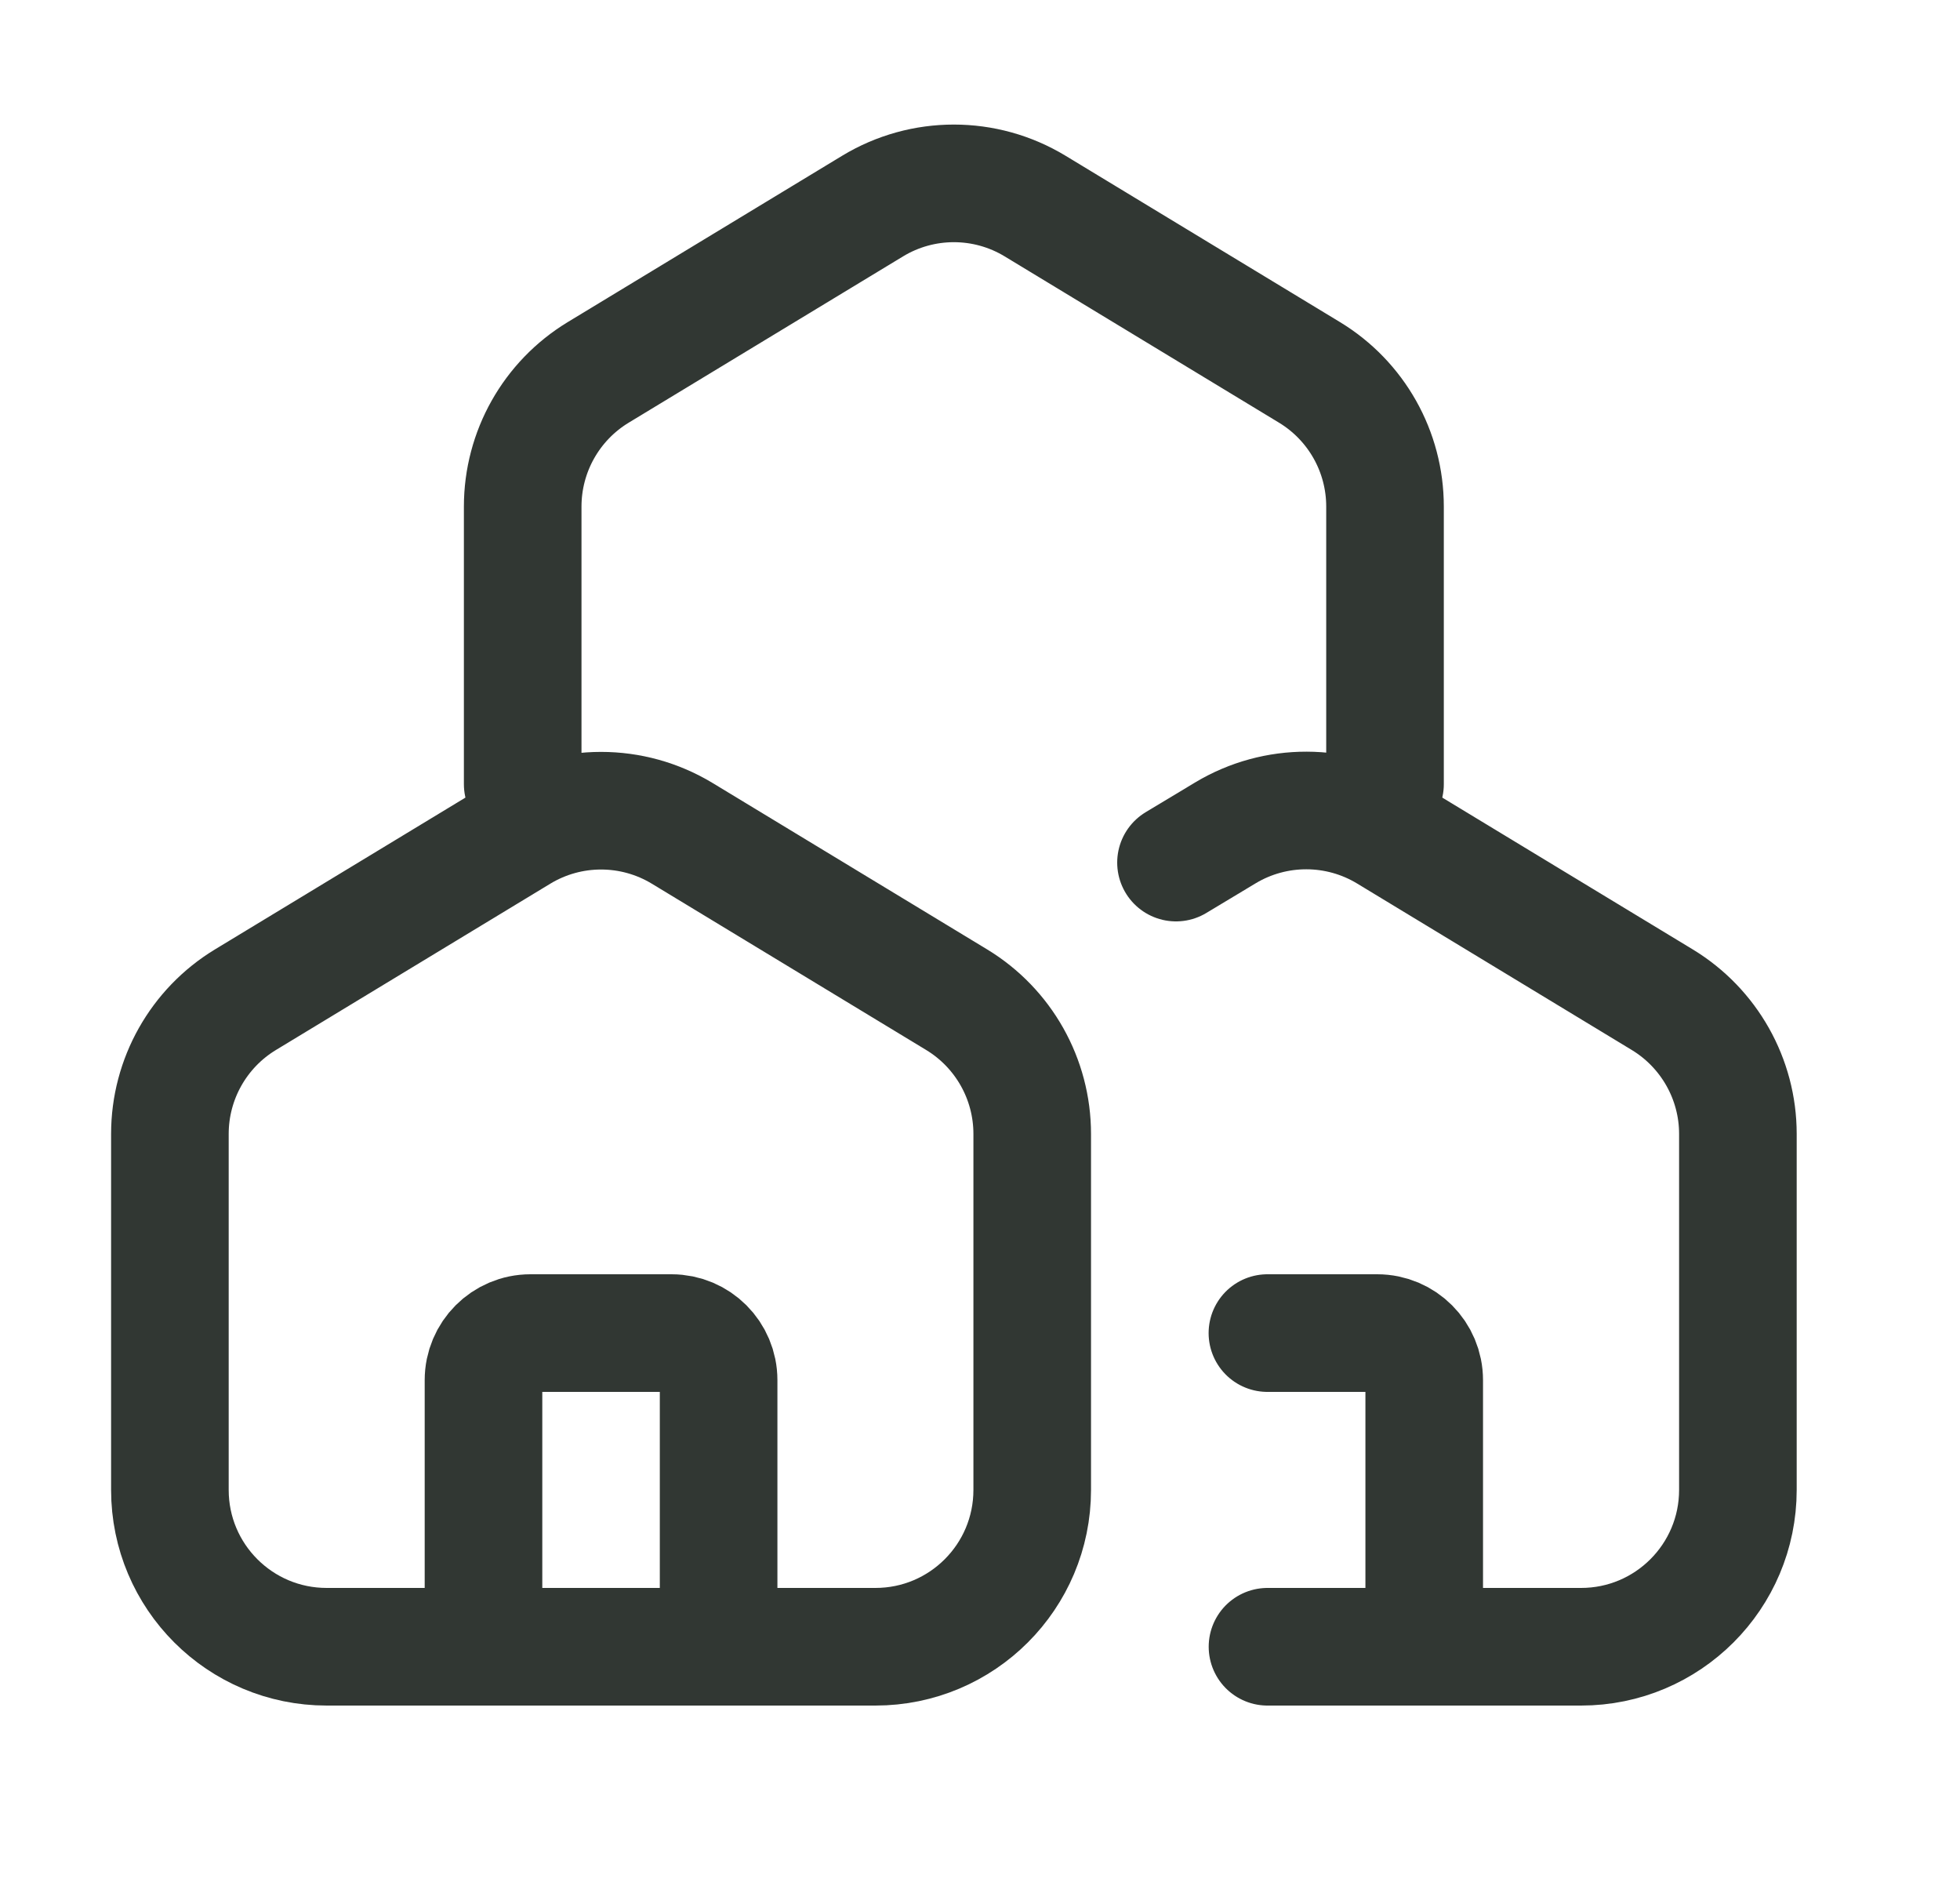
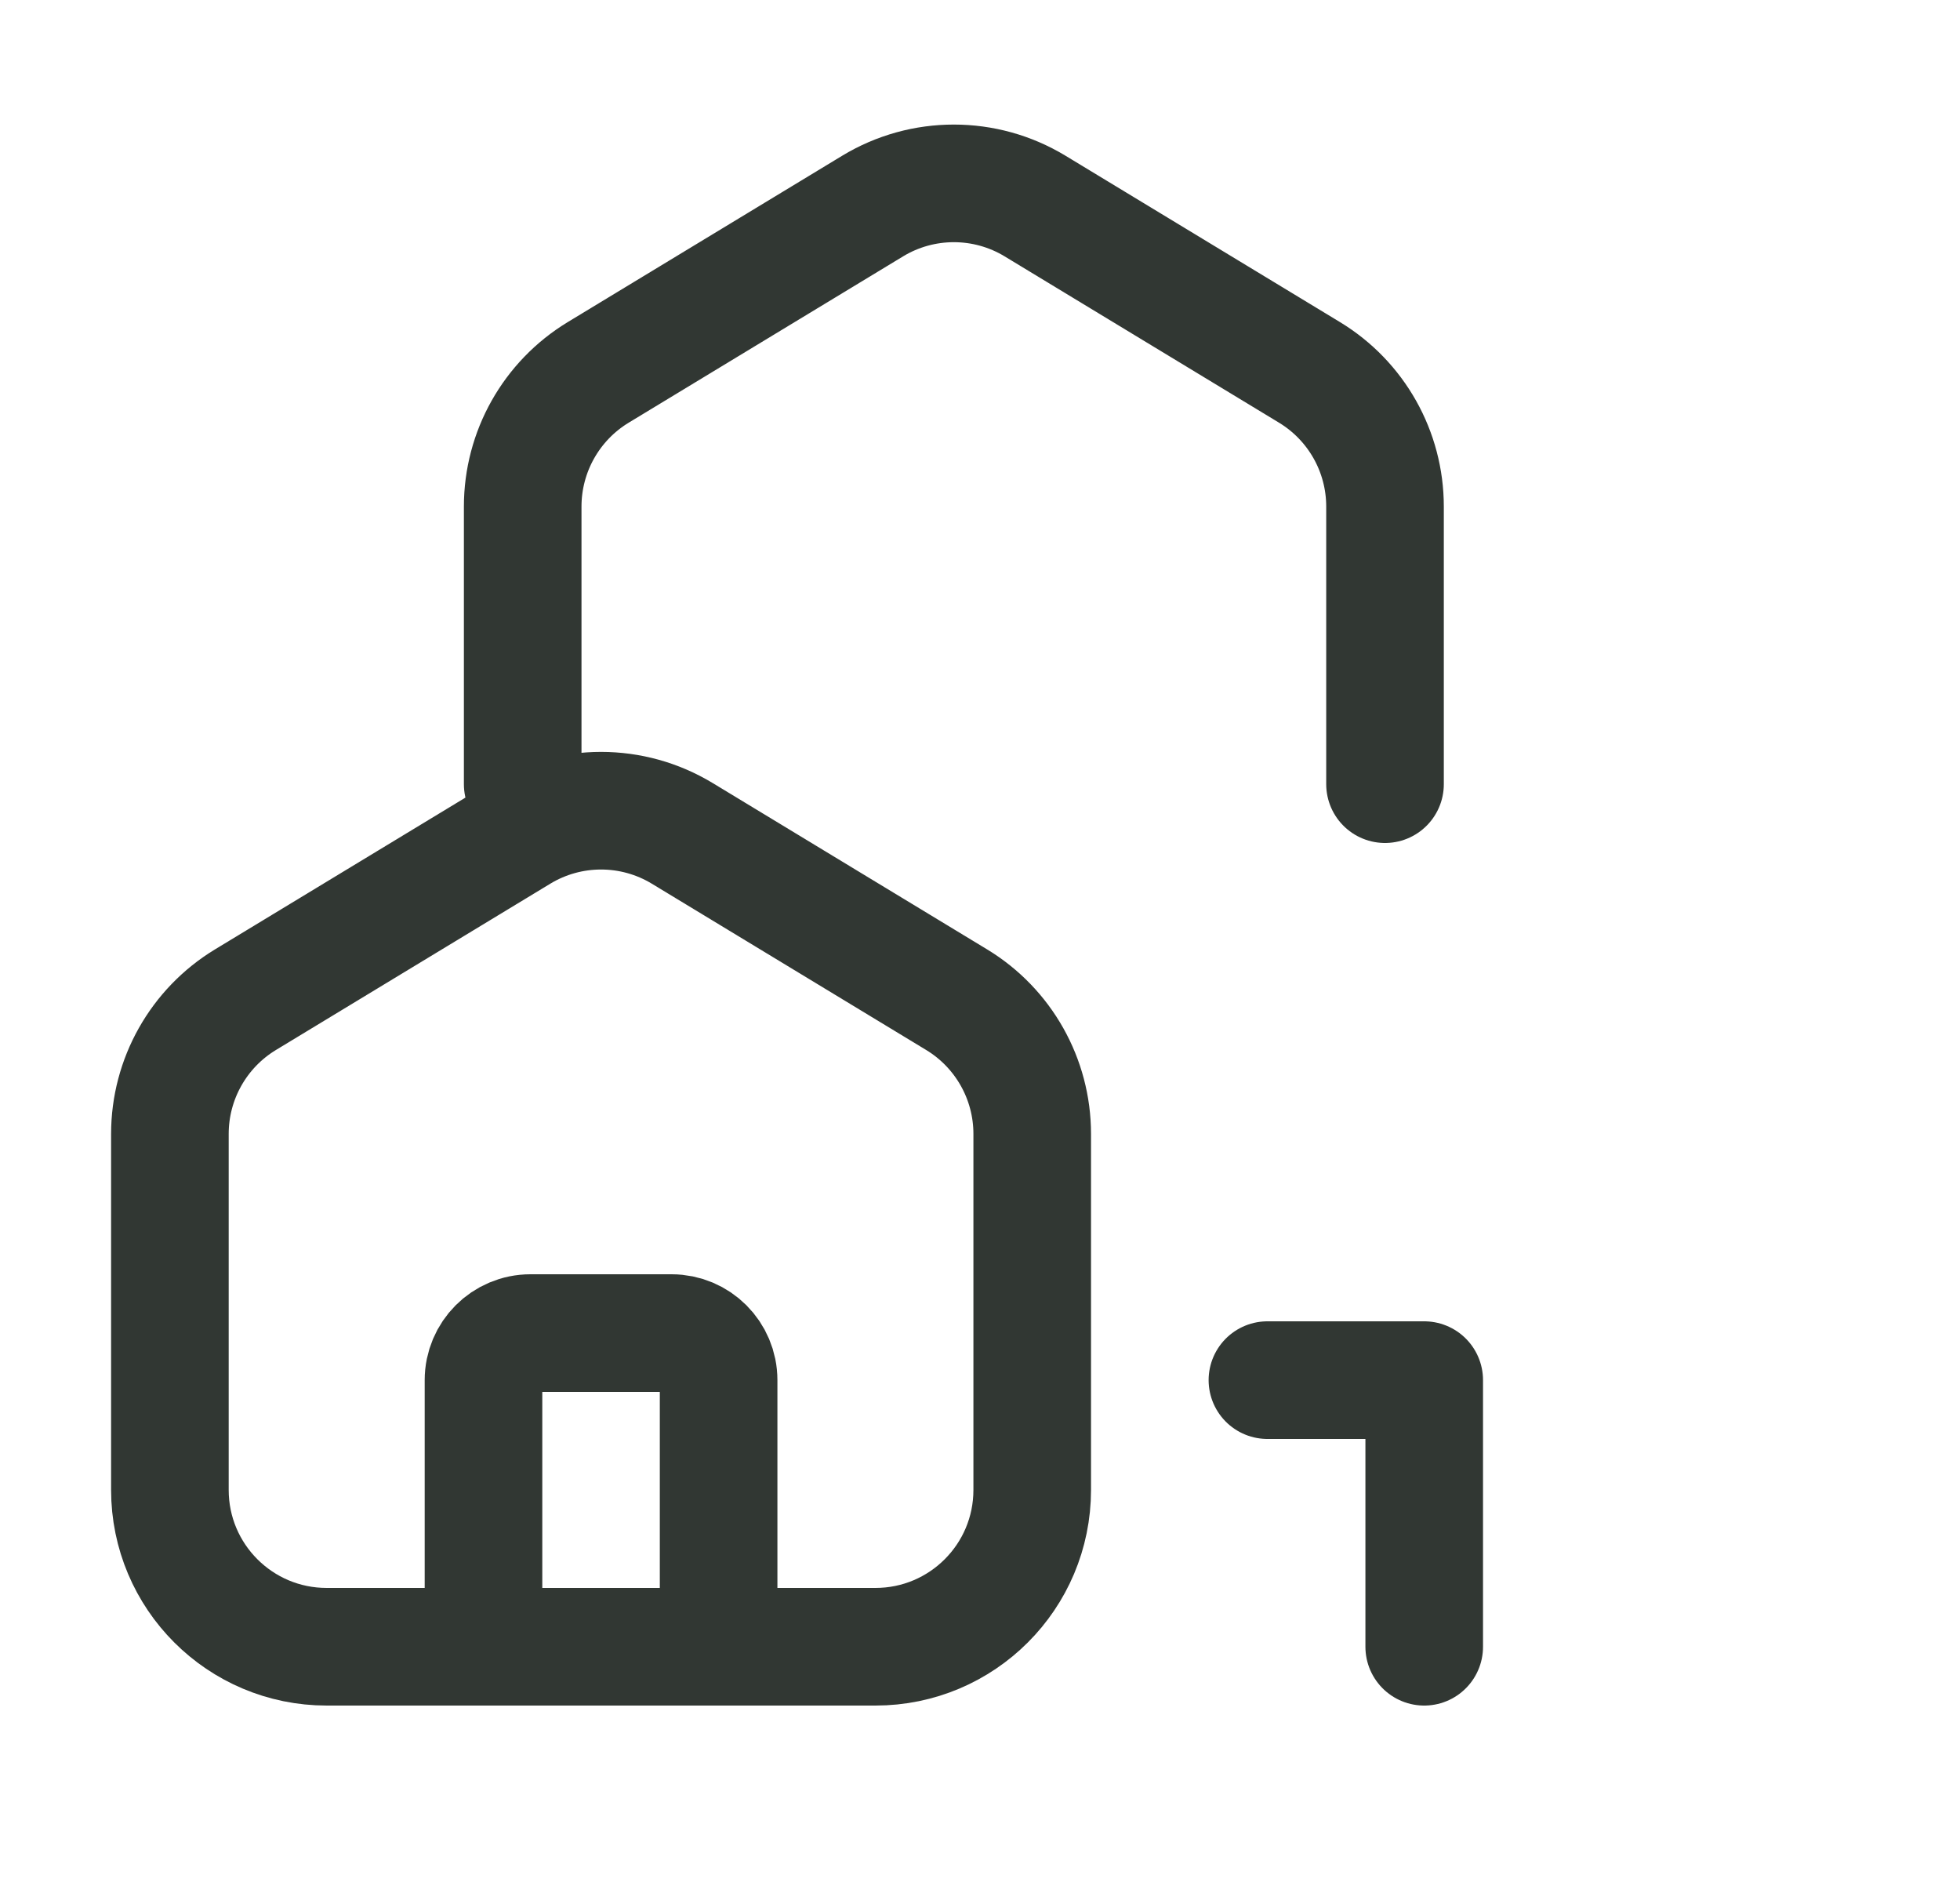
<svg xmlns="http://www.w3.org/2000/svg" width="25" height="24" viewBox="0 0 25 24" fill="none">
  <rect width="24" height="24" transform="translate(0.167)" fill="none" />
  <path d="M11.166 21H4.167C3.062 21 2.167 20.105 2.167 19V14.46C2.167 13.761 2.532 13.112 3.13 12.749L6.63 10.628C7.267 10.242 8.066 10.242 8.703 10.628L12.203 12.749C12.801 13.112 13.166 13.761 13.166 14.46V19C13.166 20.105 12.271 21 11.166 21Z" stroke="#313733" stroke-width="1.5" stroke-linecap="round" stroke-linejoin="round" />
  <path d="M6.667 10V6.46C6.667 5.76 7.032 5.112 7.63 4.749L11.13 2.628C11.767 2.242 12.566 2.242 13.203 2.628L16.703 4.749C17.301 5.112 17.666 5.76 17.666 6.46V10" stroke="#313733" stroke-width="1.5" stroke-linecap="round" stroke-linejoin="round" />
-   <path d="M16.167 21H20.167C21.271 21 22.167 20.105 22.167 19V14.46C22.167 13.761 21.801 13.112 21.203 12.749L17.698 10.625C17.064 10.241 16.268 10.239 15.632 10.62L15 11" stroke="#313733" stroke-width="1.5" stroke-linecap="round" stroke-linejoin="round" />
  <path d="M9.166 21V17.6C9.166 17.269 8.898 17 8.566 17H6.766C6.435 17 6.167 17.269 6.167 17.6V21" stroke="#313733" stroke-width="1.5" stroke-linecap="round" stroke-linejoin="round" />
-   <path d="M18.166 21V17.6C18.166 17.269 17.898 17 17.567 17H16.166" stroke="#313733" stroke-width="1.5" stroke-linecap="round" stroke-linejoin="round" />
+   <path d="M18.166 21V17.6H16.166" stroke="#313733" stroke-width="1.5" stroke-linecap="round" stroke-linejoin="round" />
</svg>